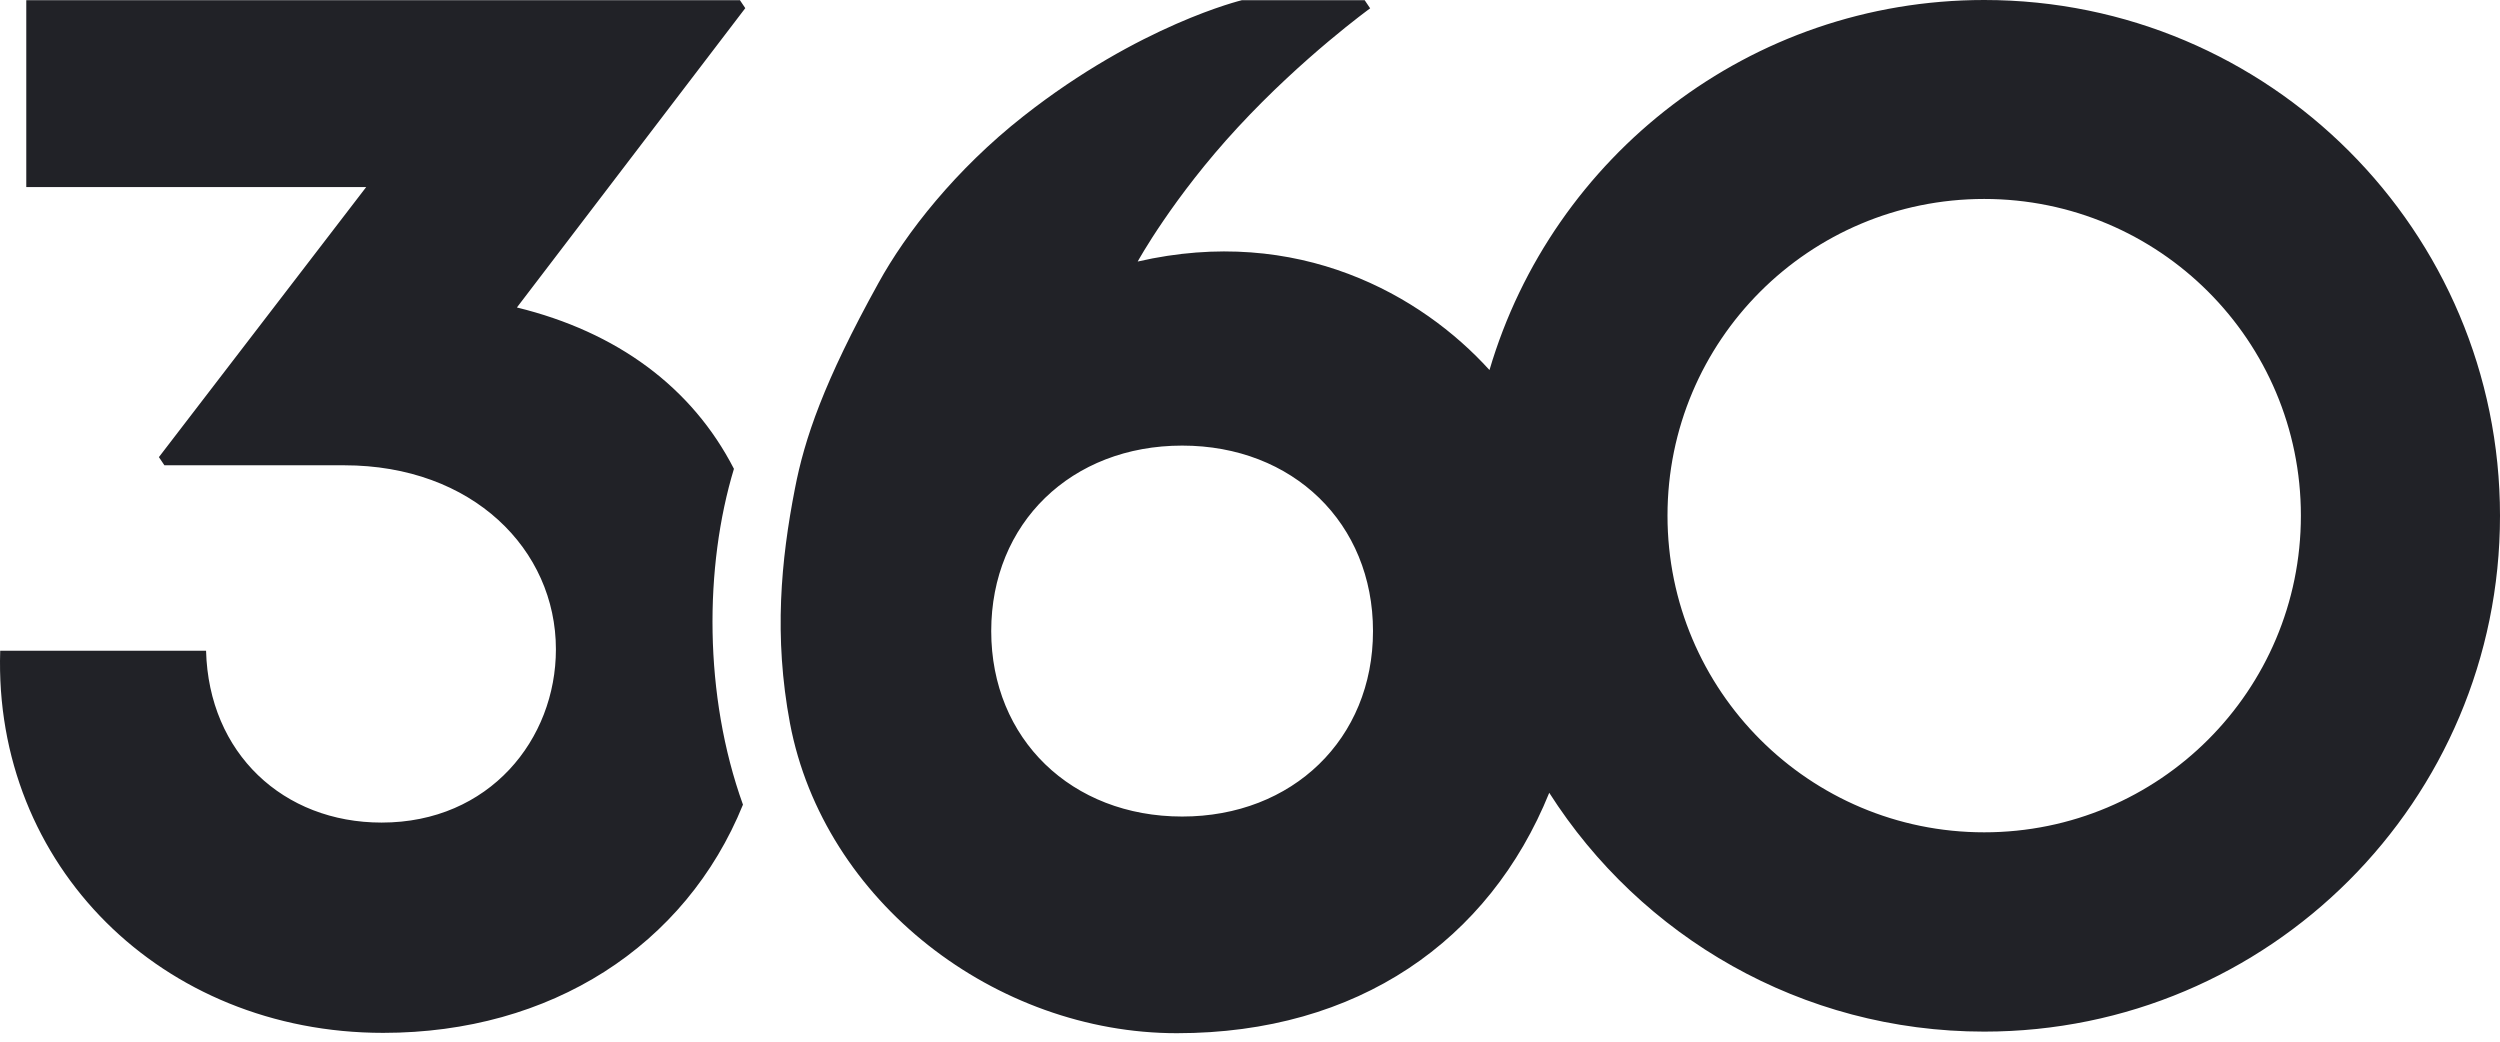
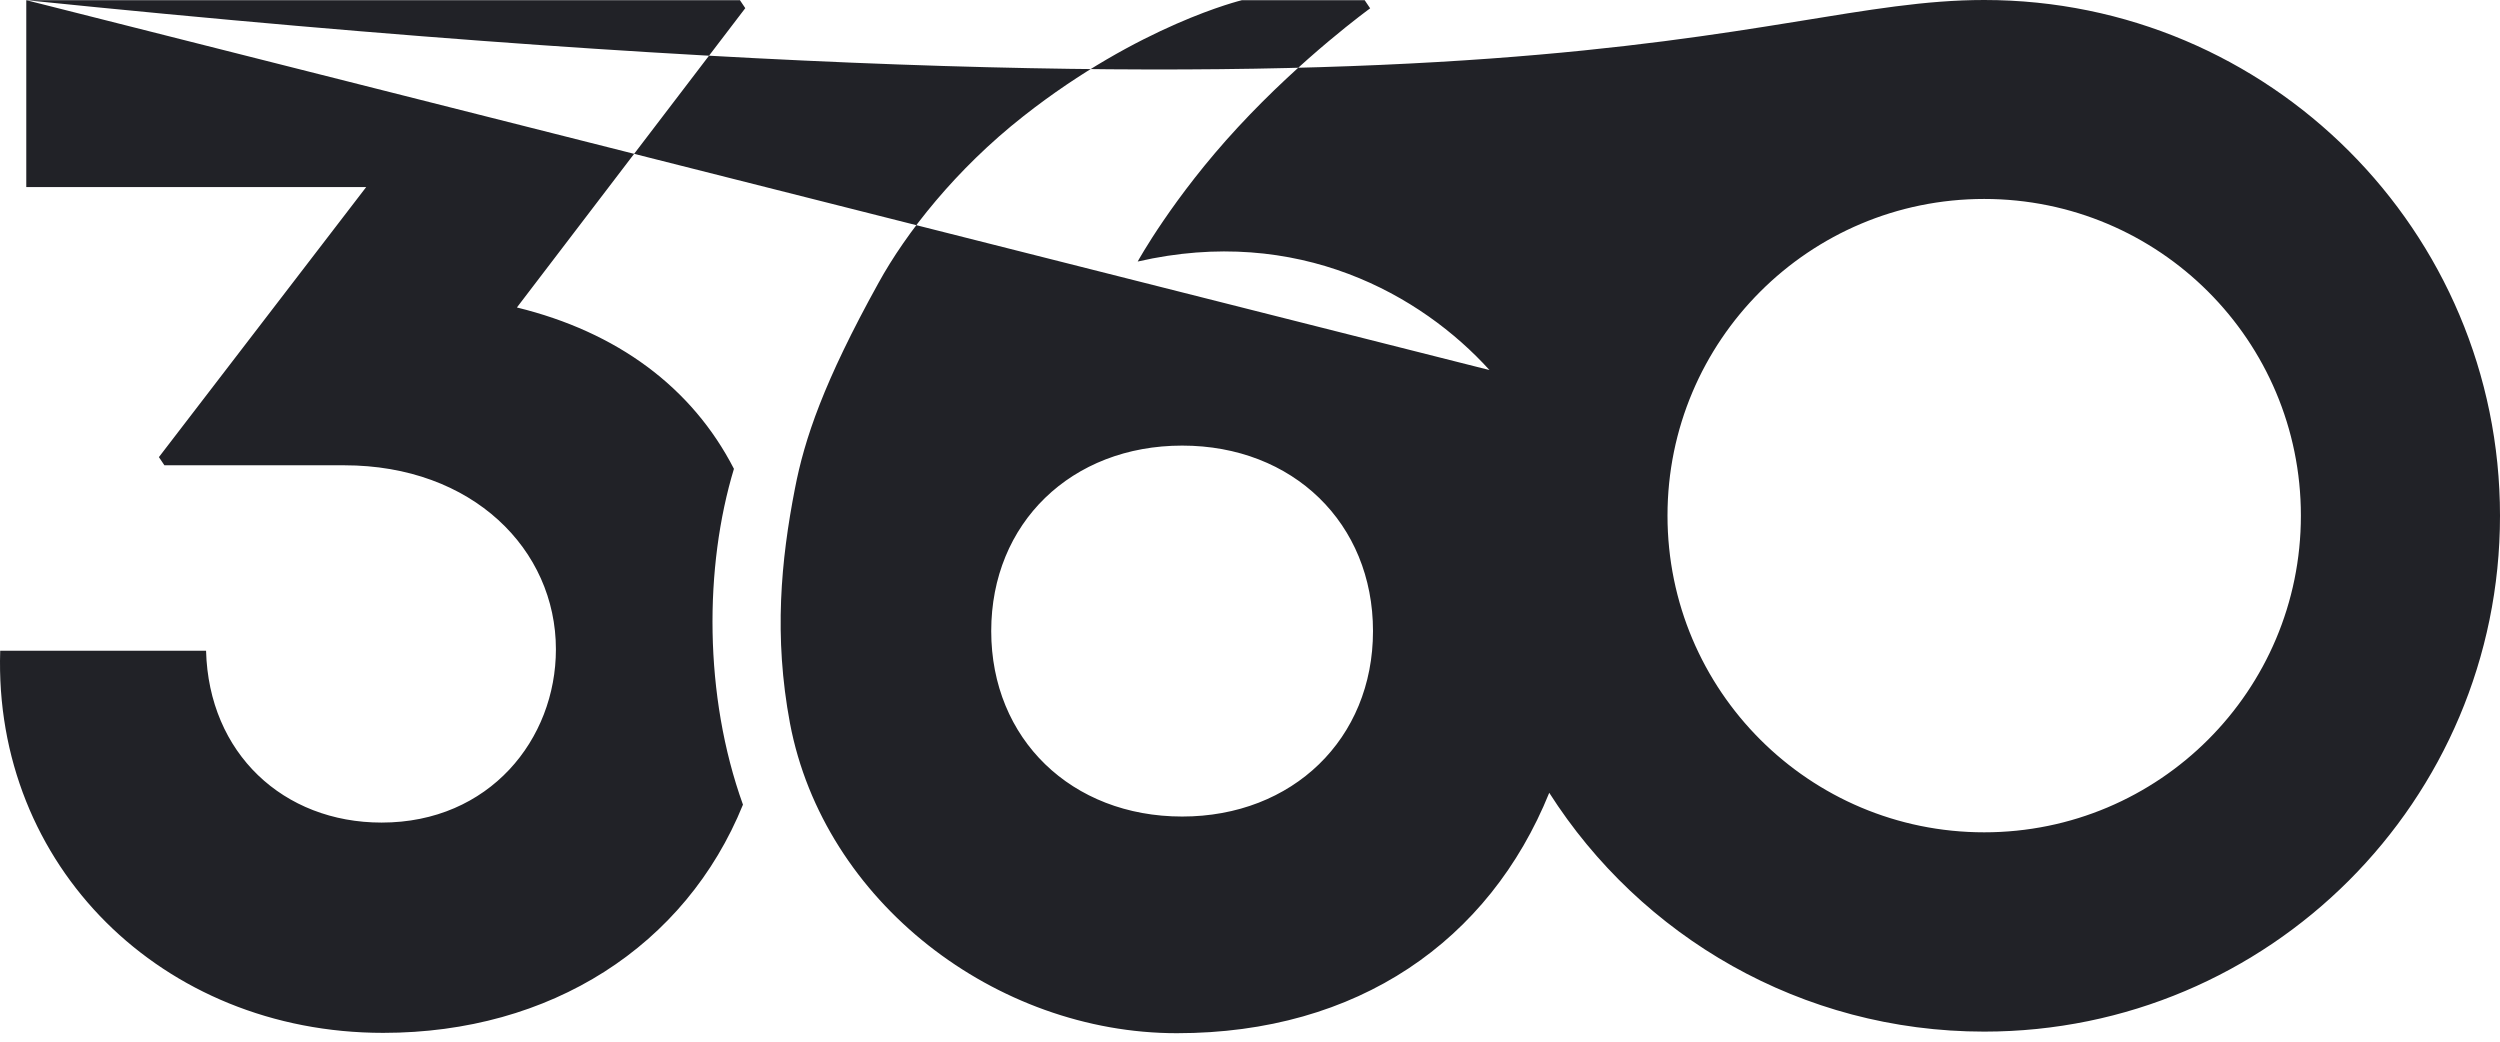
<svg xmlns="http://www.w3.org/2000/svg" width="96" height="40" viewBox="0 0 96 40" fill="none">
-   <path fill-rule="evenodd" clip-rule="evenodd" d="M1.009 0.007H28.408V0L28.619 0.313L19.849 11.807C23.689 12.746 26.57 14.864 28.183 18.003C27.046 21.761 27.019 26.698 28.53 30.899C26.324 36.332 21.143 39.662 14.715 39.662C6.218 39.662 -0.258 33.234 0.008 24.989H7.913C8.015 28.931 10.882 31.587 14.654 31.587C18.8 31.587 21.347 28.386 21.347 24.934C21.347 21.108 18.154 17.867 13.217 17.867H6.313L6.102 17.553L14.062 7.183H1.009V0.007ZM57.196 14.21C59.613 5.999 67.198 0 76.193 0C87.135 0 96 8.865 96 19.807C96 30.749 87.128 39.614 76.193 39.614C69.173 39.614 63.004 35.958 59.491 30.443C57.189 36.128 52.137 39.675 45.192 39.675C38.247 39.675 31.636 34.637 30.335 27.774C29.709 24.437 29.988 21.516 30.526 18.759C30.893 16.859 31.622 14.68 33.733 10.867C34.788 8.947 36.694 6.509 39.302 4.46C43.769 0.946 47.691 0.007 47.691 0.007H52.403L52.614 0.32C52.614 0.32 50.033 2.186 47.534 4.889C45.035 7.585 43.687 10.043 43.687 10.043C49.849 8.627 54.588 11.33 57.196 14.21ZM38.063 24.233C38.063 28.38 41.148 31.355 45.396 31.355C49.638 31.355 52.723 28.373 52.723 24.233C52.723 20.093 49.652 17.111 45.396 17.111C41.141 17.111 38.063 20.086 38.063 24.233ZM64.032 19.8C64.032 26.521 69.479 31.961 76.193 31.961C82.913 31.961 88.354 26.521 88.354 19.8C88.354 13.08 82.913 7.64 76.193 7.64C69.473 7.64 64.032 13.08 64.032 19.8Z" fill="#212227" />
+   <path fill-rule="evenodd" clip-rule="evenodd" d="M1.009 0.007H28.408V0L28.619 0.313L19.849 11.807C23.689 12.746 26.57 14.864 28.183 18.003C27.046 21.761 27.019 26.698 28.53 30.899C26.324 36.332 21.143 39.662 14.715 39.662C6.218 39.662 -0.258 33.234 0.008 24.989H7.913C8.015 28.931 10.882 31.587 14.654 31.587C18.8 31.587 21.347 28.386 21.347 24.934C21.347 21.108 18.154 17.867 13.217 17.867H6.313L6.102 17.553L14.062 7.183H1.009V0.007ZC59.613 5.999 67.198 0 76.193 0C87.135 0 96 8.865 96 19.807C96 30.749 87.128 39.614 76.193 39.614C69.173 39.614 63.004 35.958 59.491 30.443C57.189 36.128 52.137 39.675 45.192 39.675C38.247 39.675 31.636 34.637 30.335 27.774C29.709 24.437 29.988 21.516 30.526 18.759C30.893 16.859 31.622 14.68 33.733 10.867C34.788 8.947 36.694 6.509 39.302 4.46C43.769 0.946 47.691 0.007 47.691 0.007H52.403L52.614 0.32C52.614 0.32 50.033 2.186 47.534 4.889C45.035 7.585 43.687 10.043 43.687 10.043C49.849 8.627 54.588 11.33 57.196 14.21ZM38.063 24.233C38.063 28.38 41.148 31.355 45.396 31.355C49.638 31.355 52.723 28.373 52.723 24.233C52.723 20.093 49.652 17.111 45.396 17.111C41.141 17.111 38.063 20.086 38.063 24.233ZM64.032 19.8C64.032 26.521 69.479 31.961 76.193 31.961C82.913 31.961 88.354 26.521 88.354 19.8C88.354 13.08 82.913 7.64 76.193 7.64C69.473 7.64 64.032 13.08 64.032 19.8Z" fill="#212227" />
</svg>